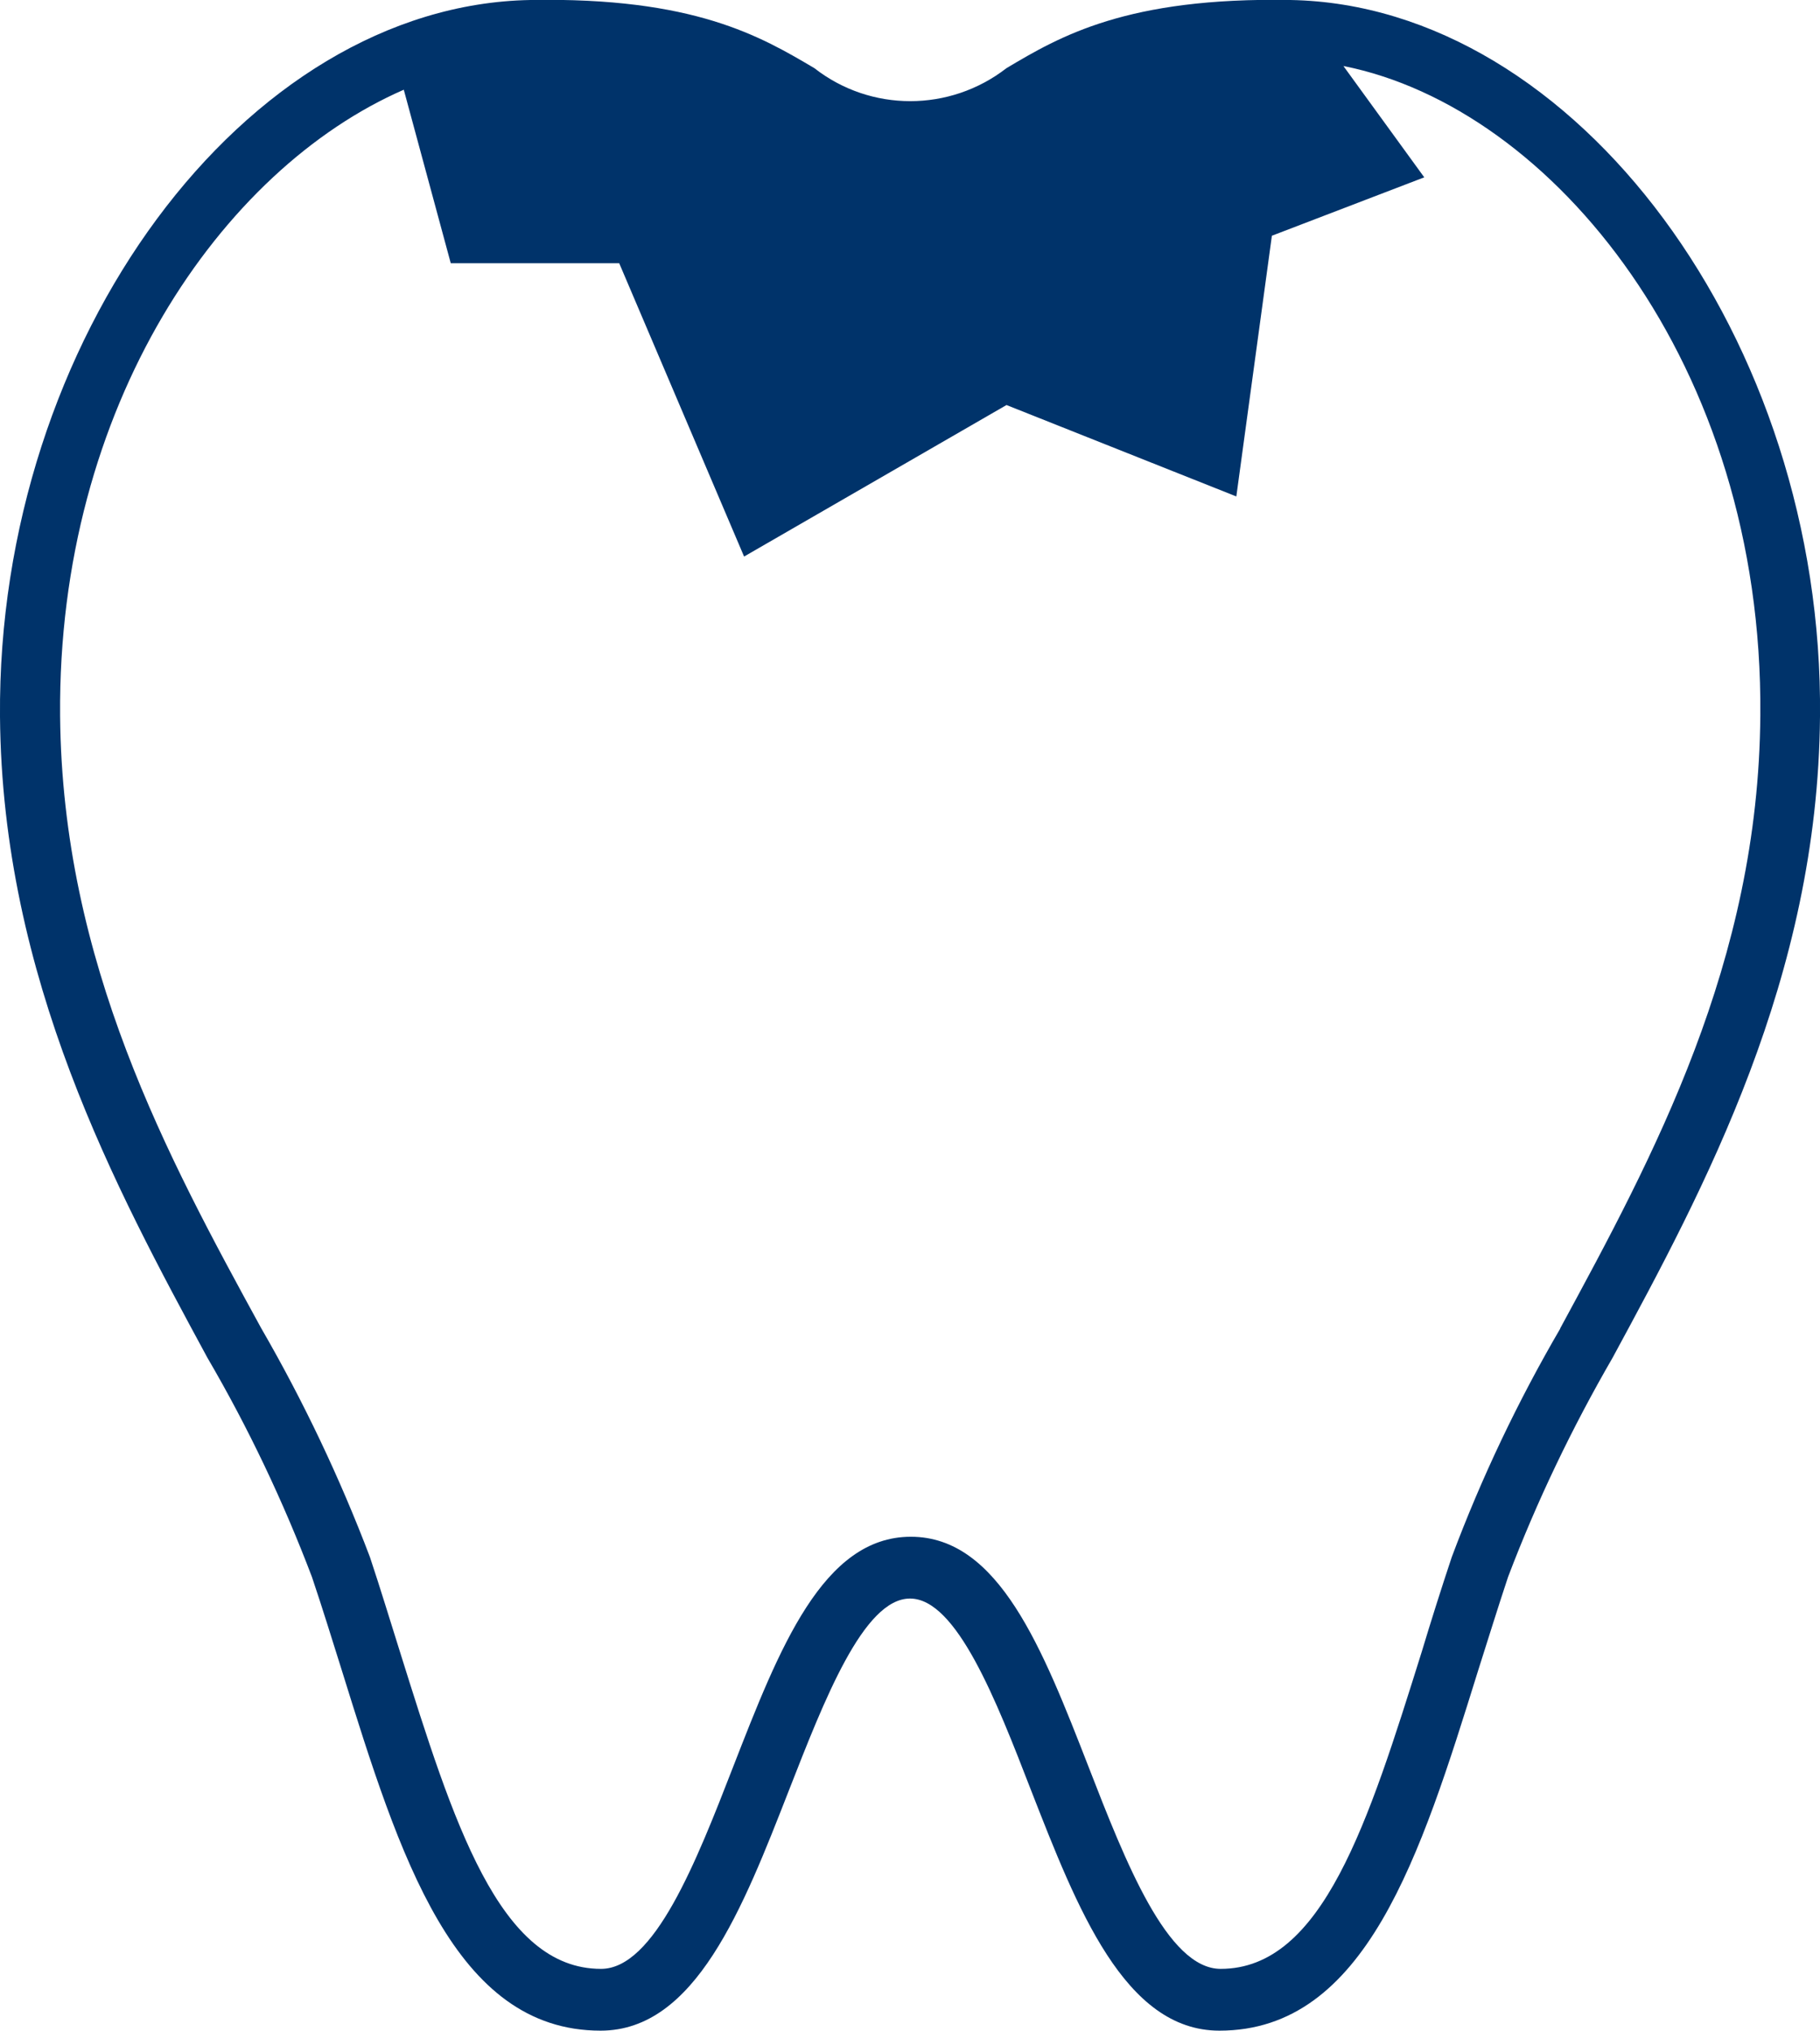
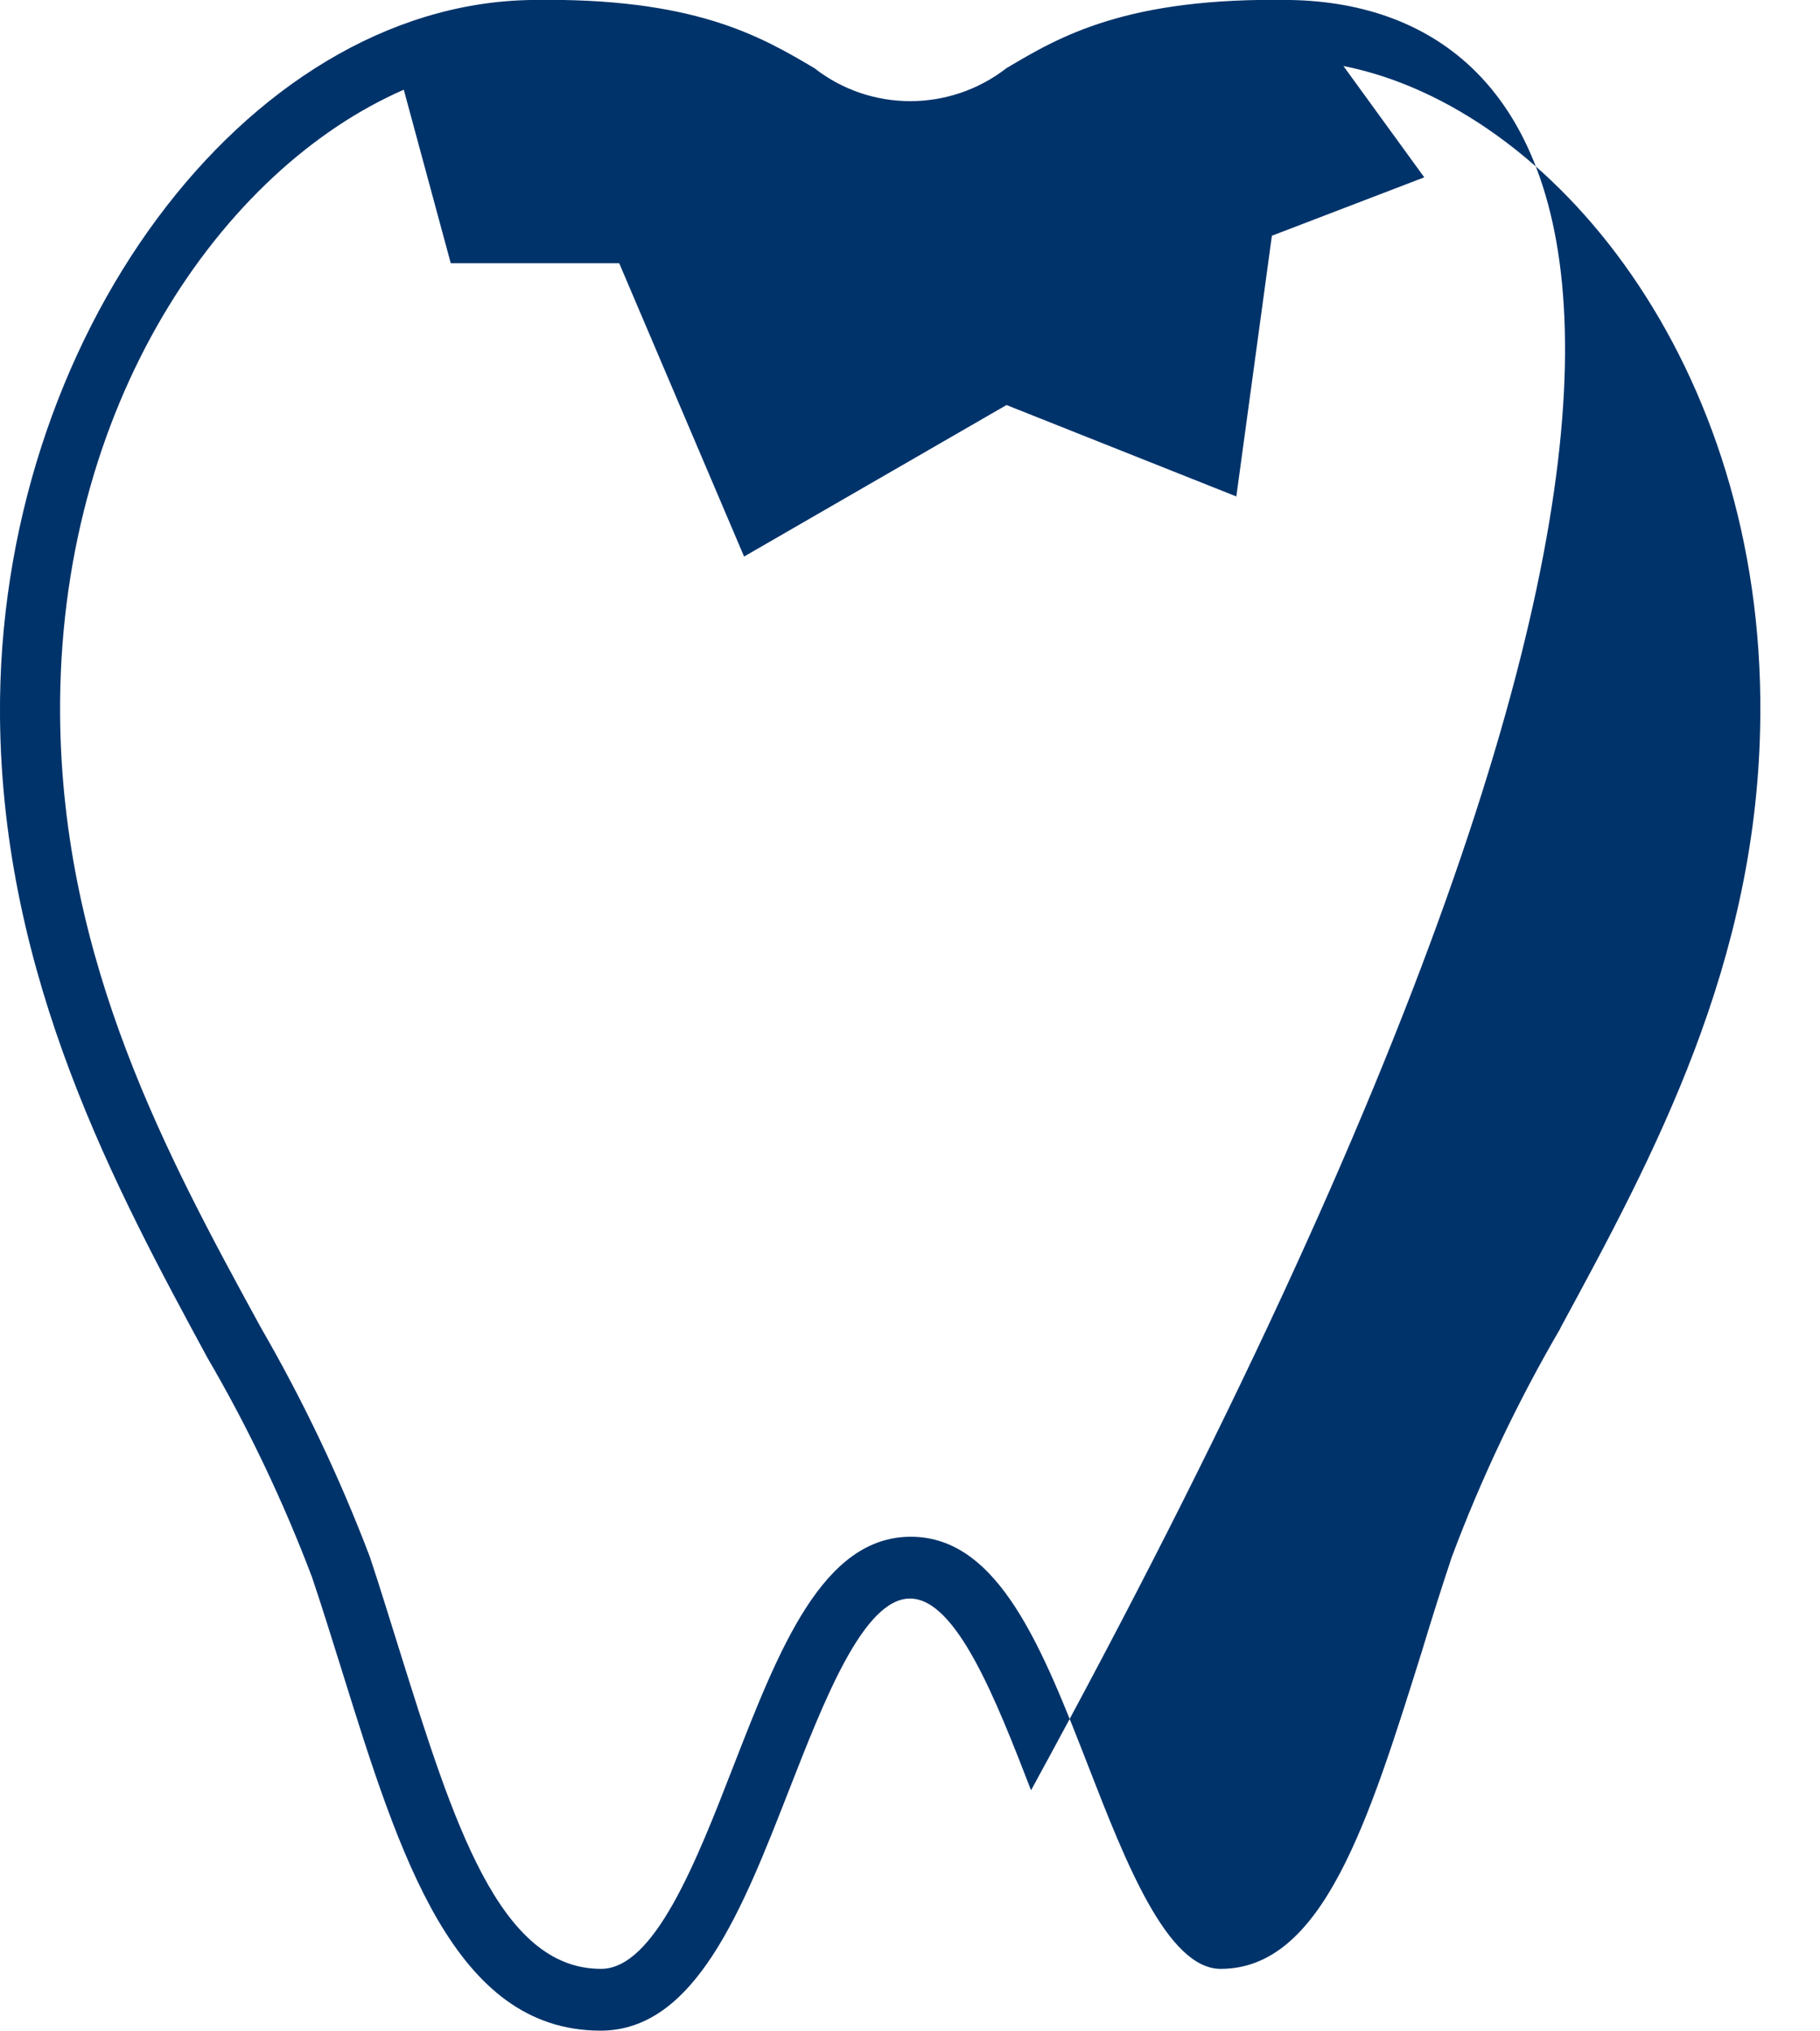
<svg xmlns="http://www.w3.org/2000/svg" id="_イヤー_1" data-name=" イヤー 1" viewBox="0 0 43 47.98">
  <defs>
    <style>
      .cls-1 {
        fill: #00336a;
      }
    </style>
  </defs>
-   <path id="_ス_21" data-name=" ス 21" class="cls-1" d="M30.49,0c-3.87-.07-5.45.86-6.71,1.61-1.34,1.04-3.21,1.04-4.54,0C17.97.86,16.4-.07,12.53,0,5.78.12-.07,8.03,0,16.93c.05,6.19,2.74,11.16,4.9,15.15.97,1.66,1.79,3.39,2.47,5.18.25.74.48,1.49.71,2.22,1.36,4.37,2.65,8.5,6.11,8.5,2.24,0,3.36-2.89,4.45-5.68.83-2.12,1.76-4.53,2.86-4.53s2.04,2.41,2.86,4.53c1.09,2.79,2.21,5.68,4.45,5.68,3.46,0,4.75-4.13,6.11-8.5.23-.72.46-1.47.71-2.22.68-1.79,1.51-3.52,2.47-5.18,2.16-3.99,4.85-8.97,4.9-15.15C43.09,8.03,37.23.12,30.49,0ZM36.87,31.38c-1.01,1.73-1.87,3.54-2.57,5.41-.25.75-.49,1.51-.71,2.24-1.26,4.02-2.34,7.49-4.75,7.49-1.26,0-2.25-2.53-3.12-4.77-1.09-2.8-2.12-5.44-4.2-5.44s-3.11,2.64-4.2,5.44c-.87,2.24-1.86,4.77-3.12,4.77-2.41,0-3.49-3.47-4.75-7.49-.23-.73-.46-1.49-.71-2.24-.71-1.87-1.57-3.68-2.57-5.41-2.21-4.04-4.7-8.63-4.75-14.47-.06-7.32,3.81-12.91,8.12-14.79l1.11,4.1h3.98l2.95,6.93,6.2-3.58,5.43,2.16.84-6.16,3.6-1.38-1.91-2.63c4.94.98,9.92,7.05,9.85,15.34-.04,5.84-2.53,10.43-4.73,14.49h.01Z" />
+   <path id="_ス_21" data-name=" ス 21" class="cls-1" d="M30.49,0c-3.87-.07-5.45.86-6.71,1.61-1.34,1.04-3.21,1.04-4.54,0C17.97.86,16.4-.07,12.53,0,5.78.12-.07,8.03,0,16.93c.05,6.19,2.74,11.16,4.9,15.15.97,1.66,1.79,3.39,2.47,5.18.25.74.48,1.49.71,2.22,1.36,4.37,2.65,8.5,6.11,8.5,2.24,0,3.36-2.89,4.45-5.68.83-2.12,1.76-4.53,2.86-4.53s2.04,2.41,2.86,4.53C43.09,8.03,37.23.12,30.49,0ZM36.87,31.38c-1.01,1.73-1.87,3.54-2.57,5.41-.25.75-.49,1.51-.71,2.24-1.26,4.02-2.34,7.49-4.75,7.49-1.26,0-2.25-2.53-3.12-4.77-1.09-2.8-2.12-5.44-4.2-5.44s-3.11,2.64-4.2,5.44c-.87,2.24-1.86,4.77-3.12,4.77-2.41,0-3.49-3.47-4.75-7.49-.23-.73-.46-1.49-.71-2.24-.71-1.87-1.57-3.68-2.57-5.41-2.21-4.04-4.7-8.63-4.75-14.47-.06-7.32,3.81-12.91,8.12-14.79l1.11,4.1h3.98l2.95,6.93,6.2-3.58,5.43,2.16.84-6.16,3.6-1.38-1.91-2.63c4.94.98,9.92,7.05,9.85,15.34-.04,5.84-2.53,10.43-4.73,14.49h.01Z" />
</svg>